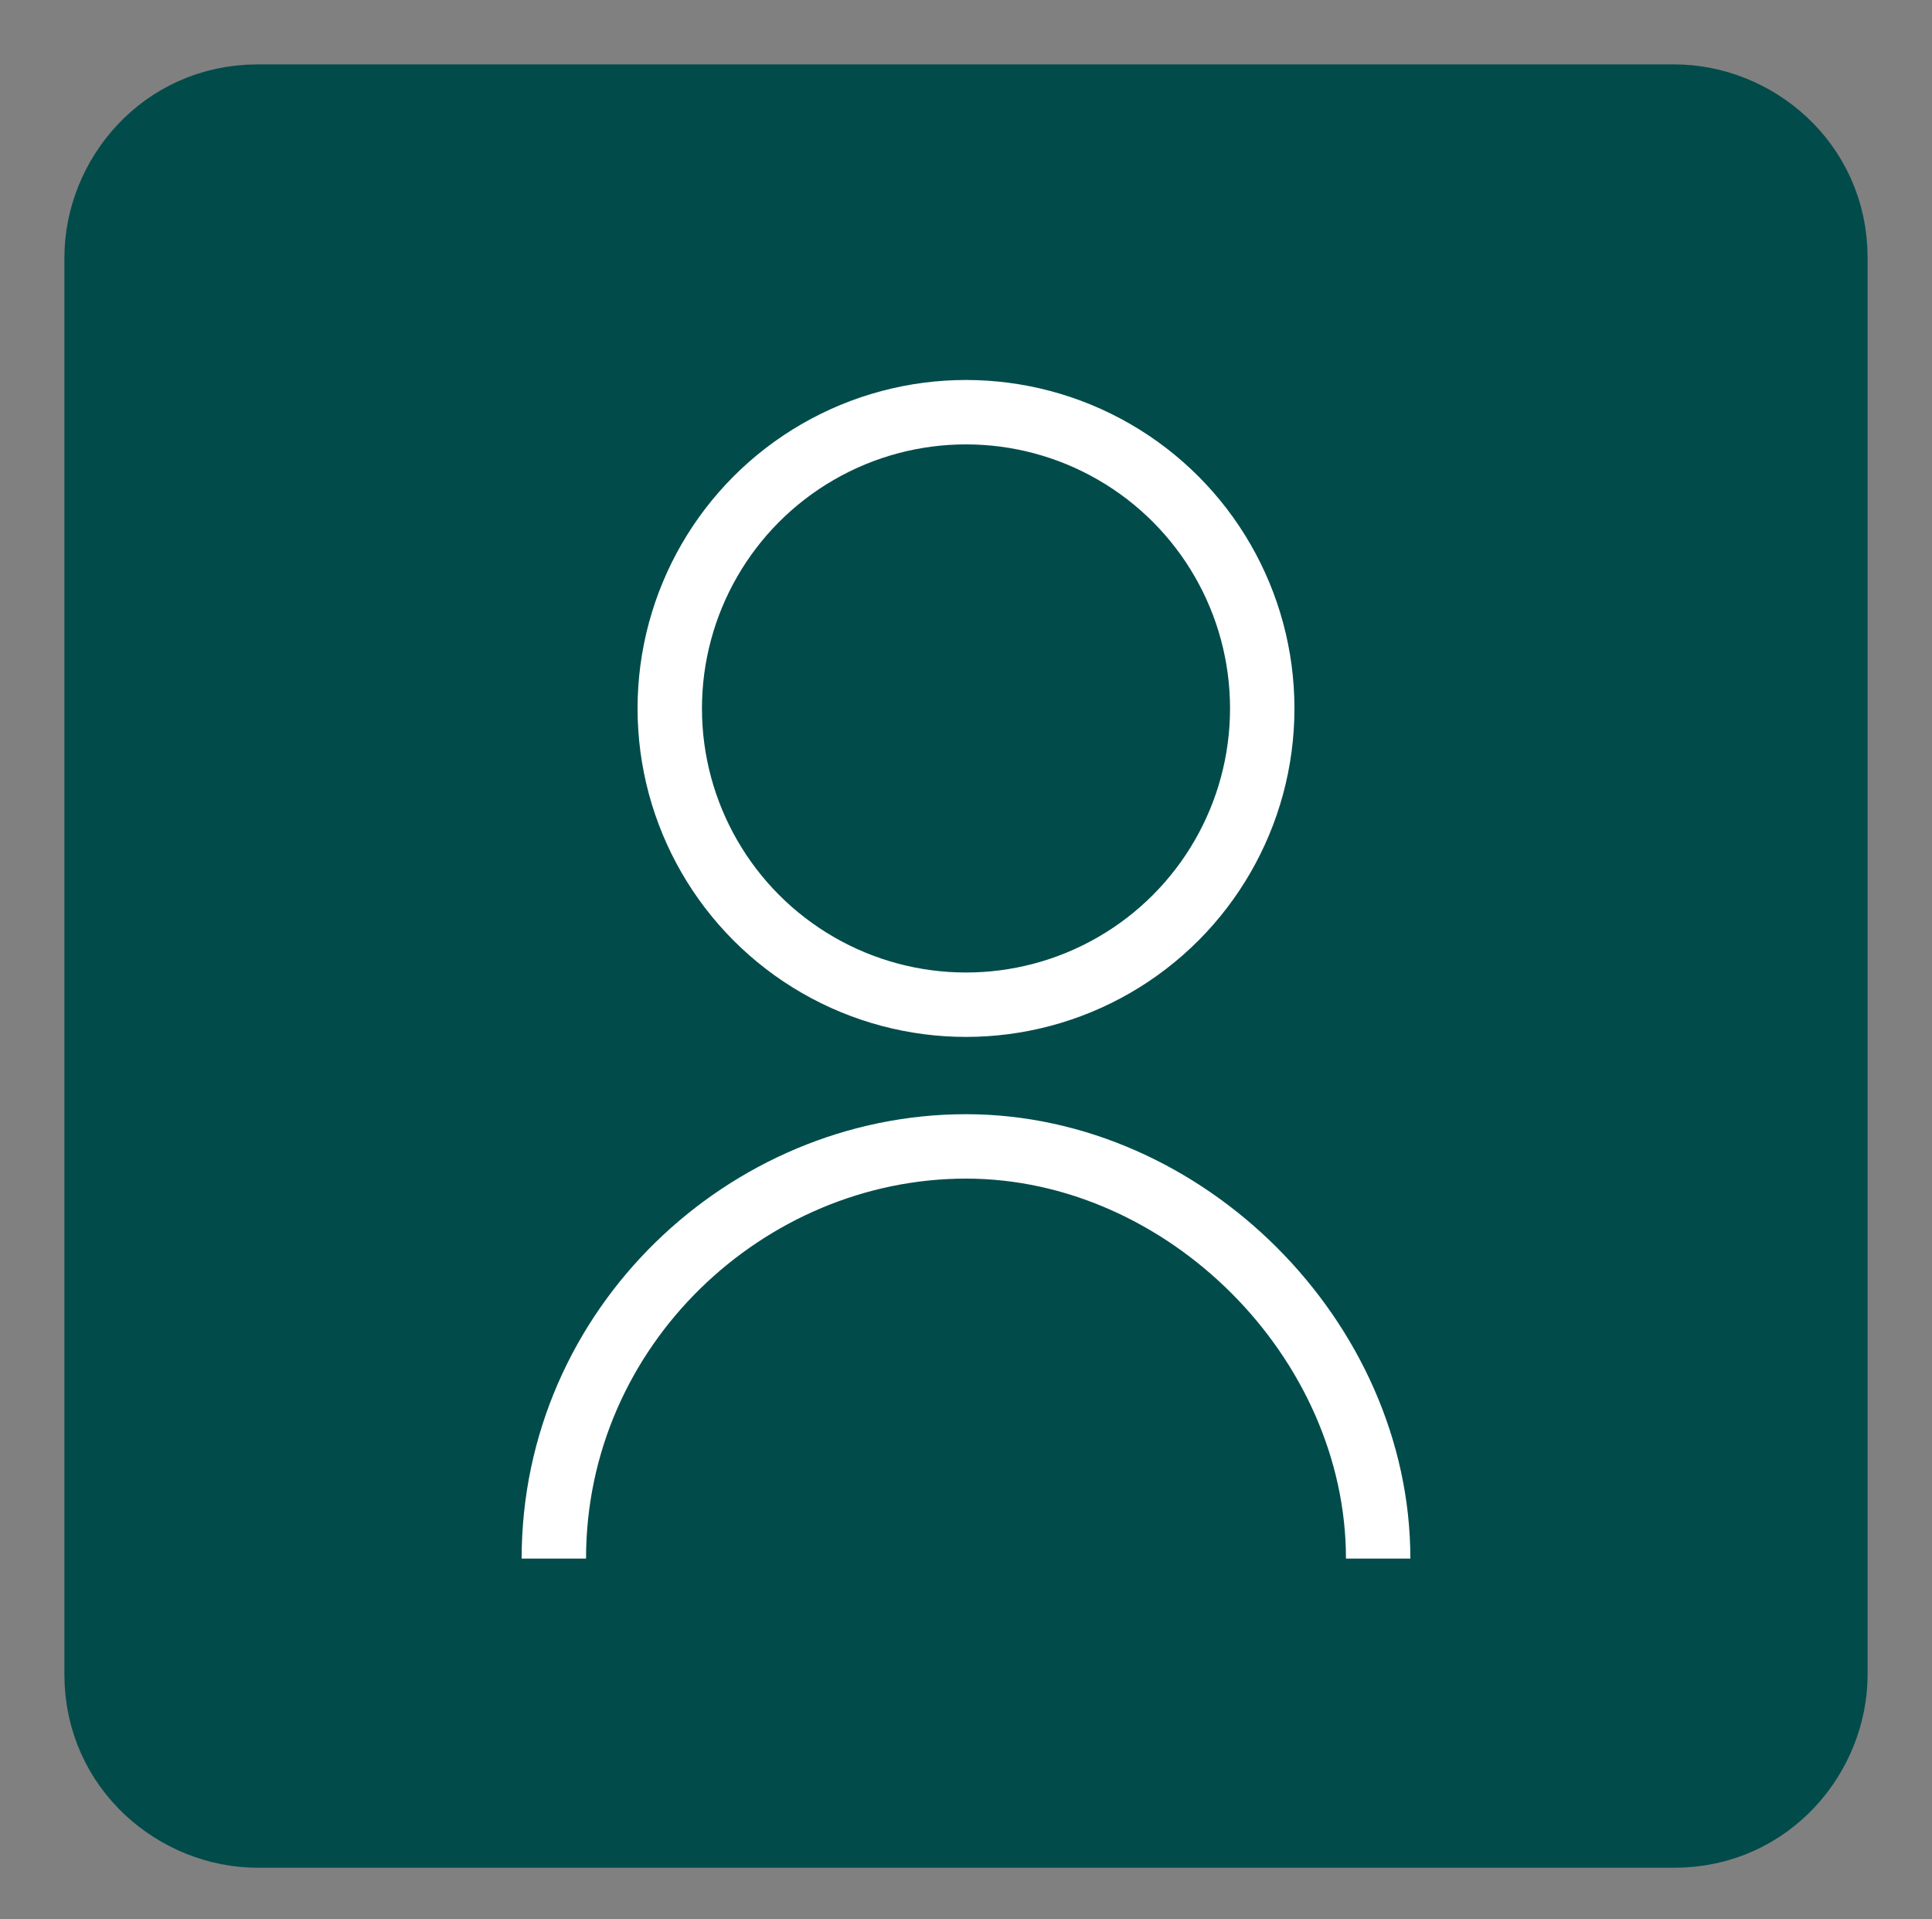
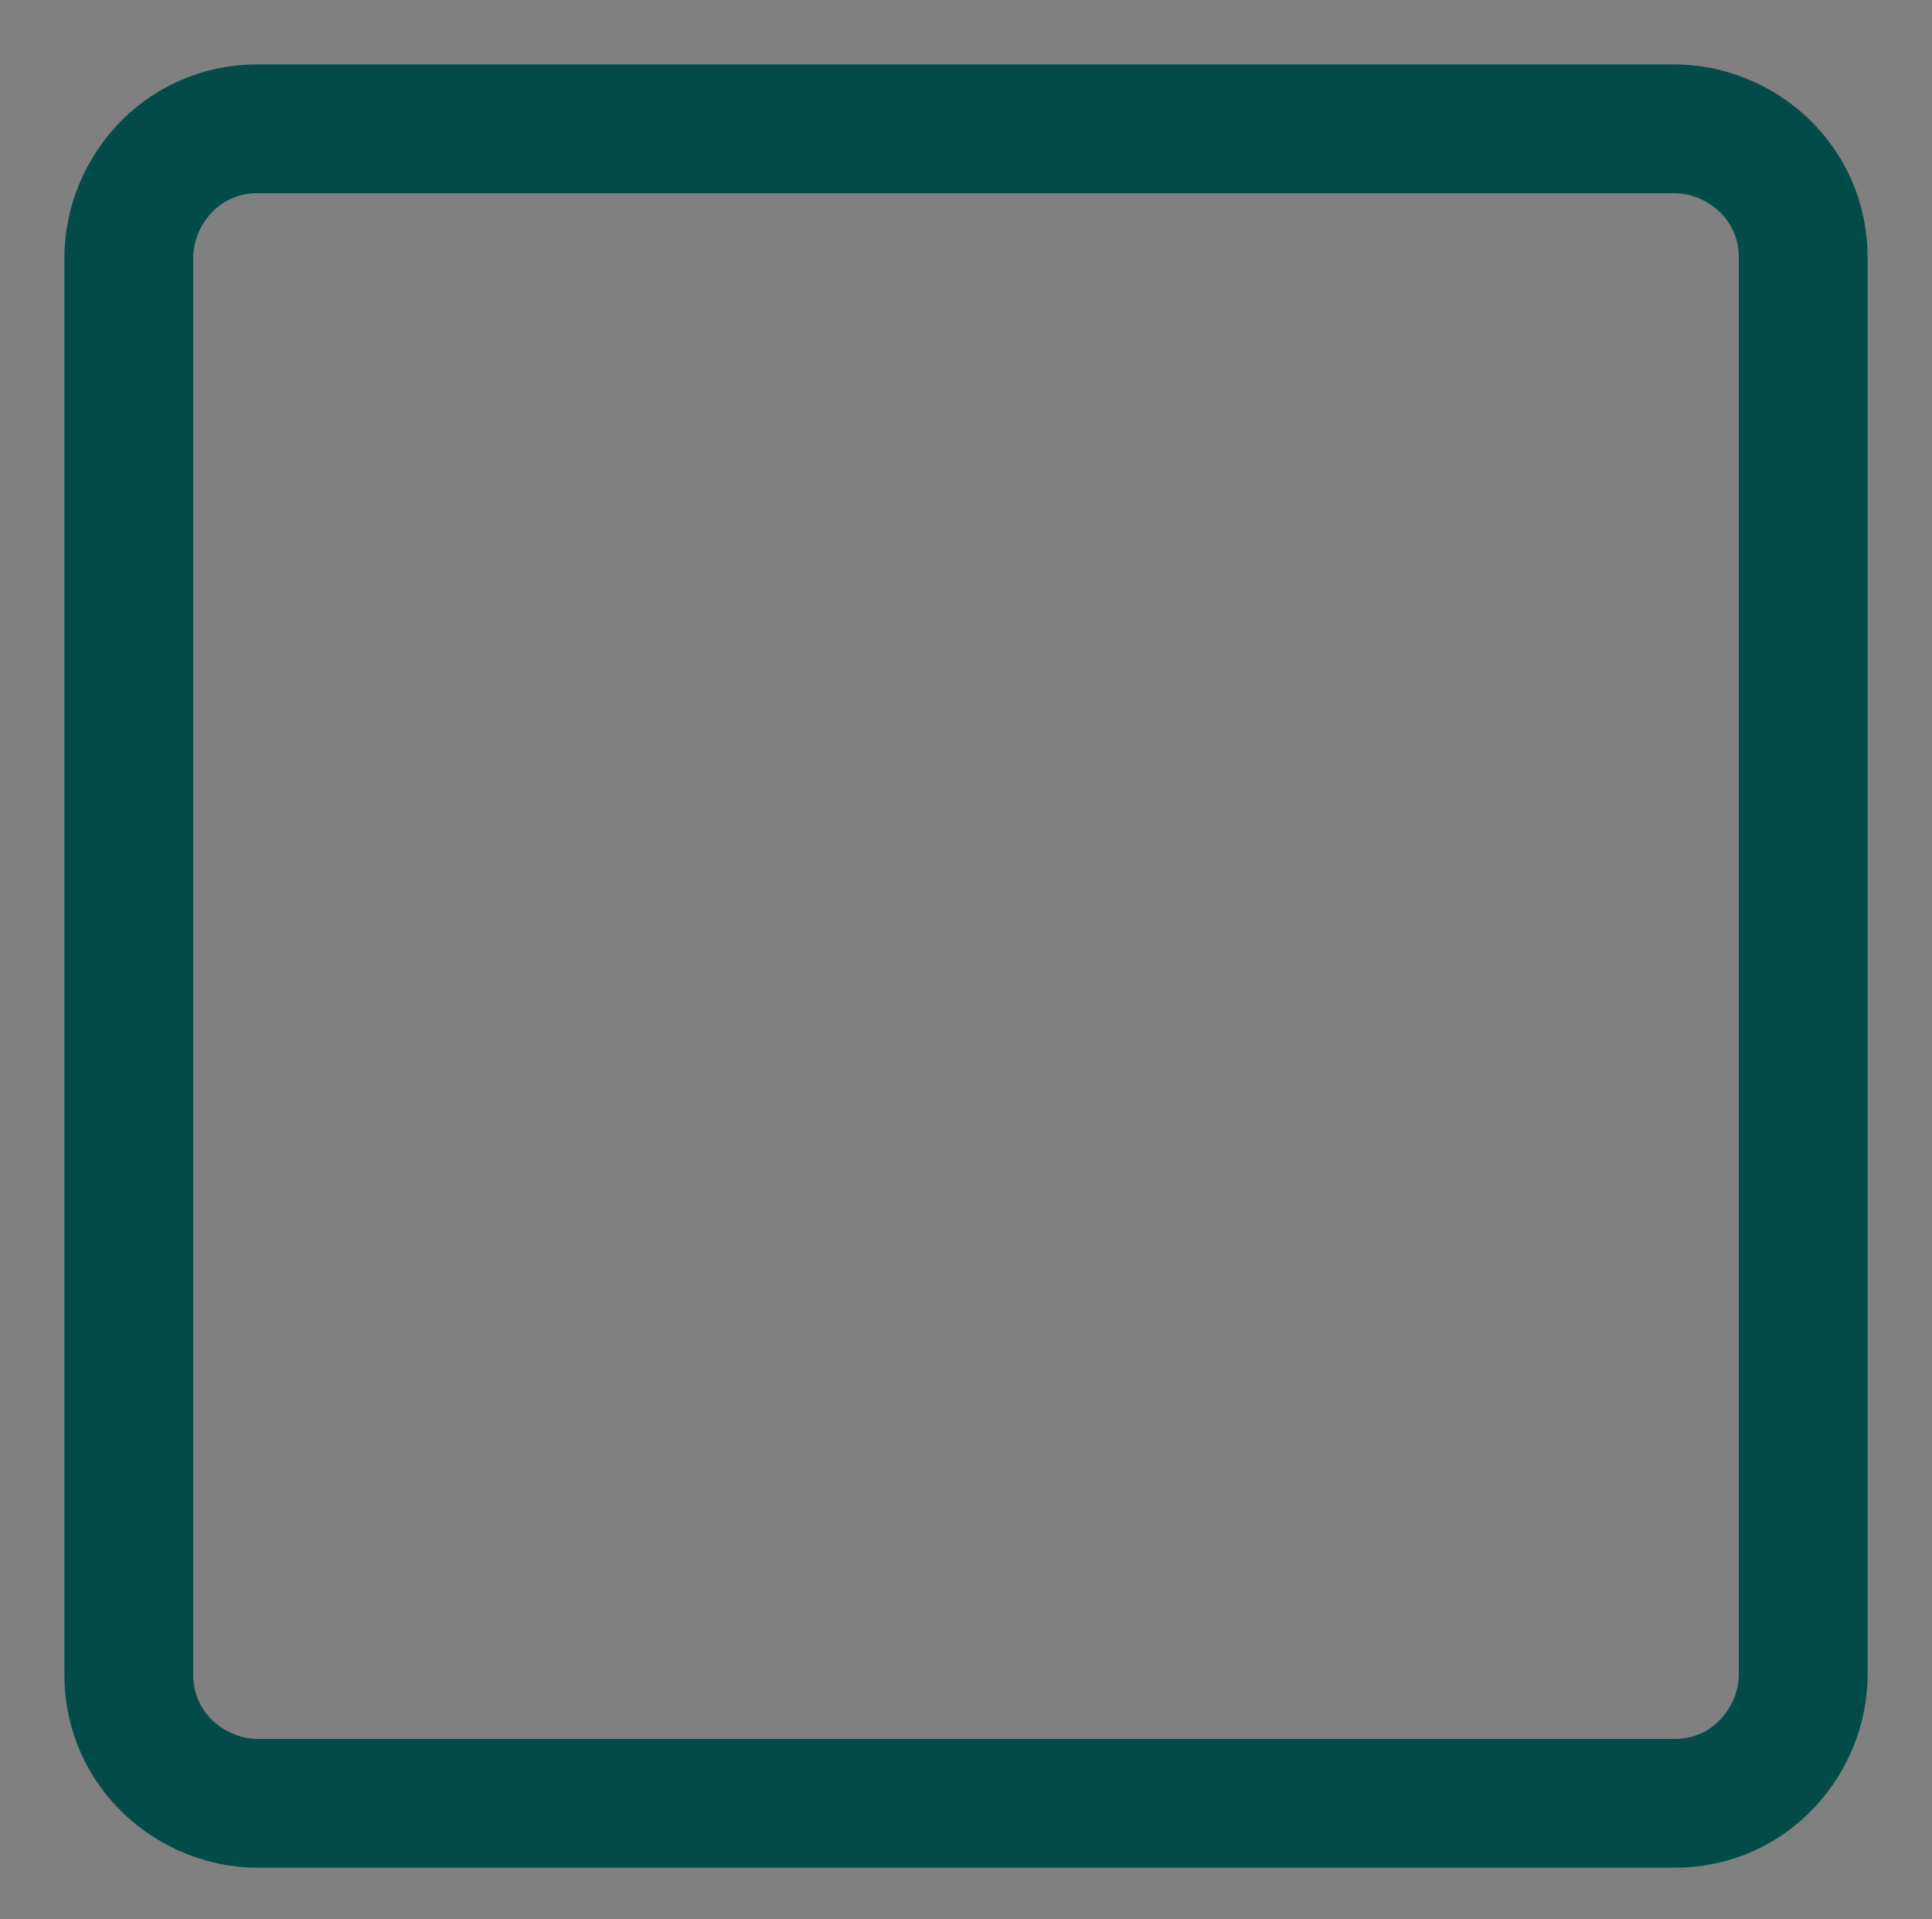
<svg xmlns="http://www.w3.org/2000/svg" version="1.1" x="0px" y="0px" width="15px" height="14.9px" viewBox="0 0 15 14.9" style="enable-background:new 0 0 15 14.9;" xml:space="preserve">
  <rect x="0" y="0" width="15" height="14.9" fill="#808080" stroke="none" />
  <style type="text/css">
	.st0{fill:#014C4B;}
	.st1{fill:none;stroke:#014C4B;stroke-linejoin:round;stroke-miterlimit:10;}
	.st2{fill:none;stroke:#FFFFFF;stroke-width:0.5;stroke-linejoin:round;stroke-miterlimit:10;}
</style>
  <g id="Ebene_1">
    <g>
-       <rect x="1" y="1" class="st0" width="13" height="13" />
      <path class="st1" d="M14,13c0,0.5-0.4,1-1,1H2c-0.5,0-1-0.4-1-1V2c0-0.5,0.4-1,1-1h11c0.5,0,1,0.4,1,1V13z" />
    </g>
-     <circle class="st2" cx="7.5" cy="5.5" r="2.3" />
-     <path class="st2" d="M5.5,12.2" />
-     <path class="st2" d="M4.3,12.1c0-1.8,1.5-3.2,3.2-3.2s3.2,1.5,3.2,3.2" />
  </g>
  <g id="Ebene_2">
</g>
</svg>